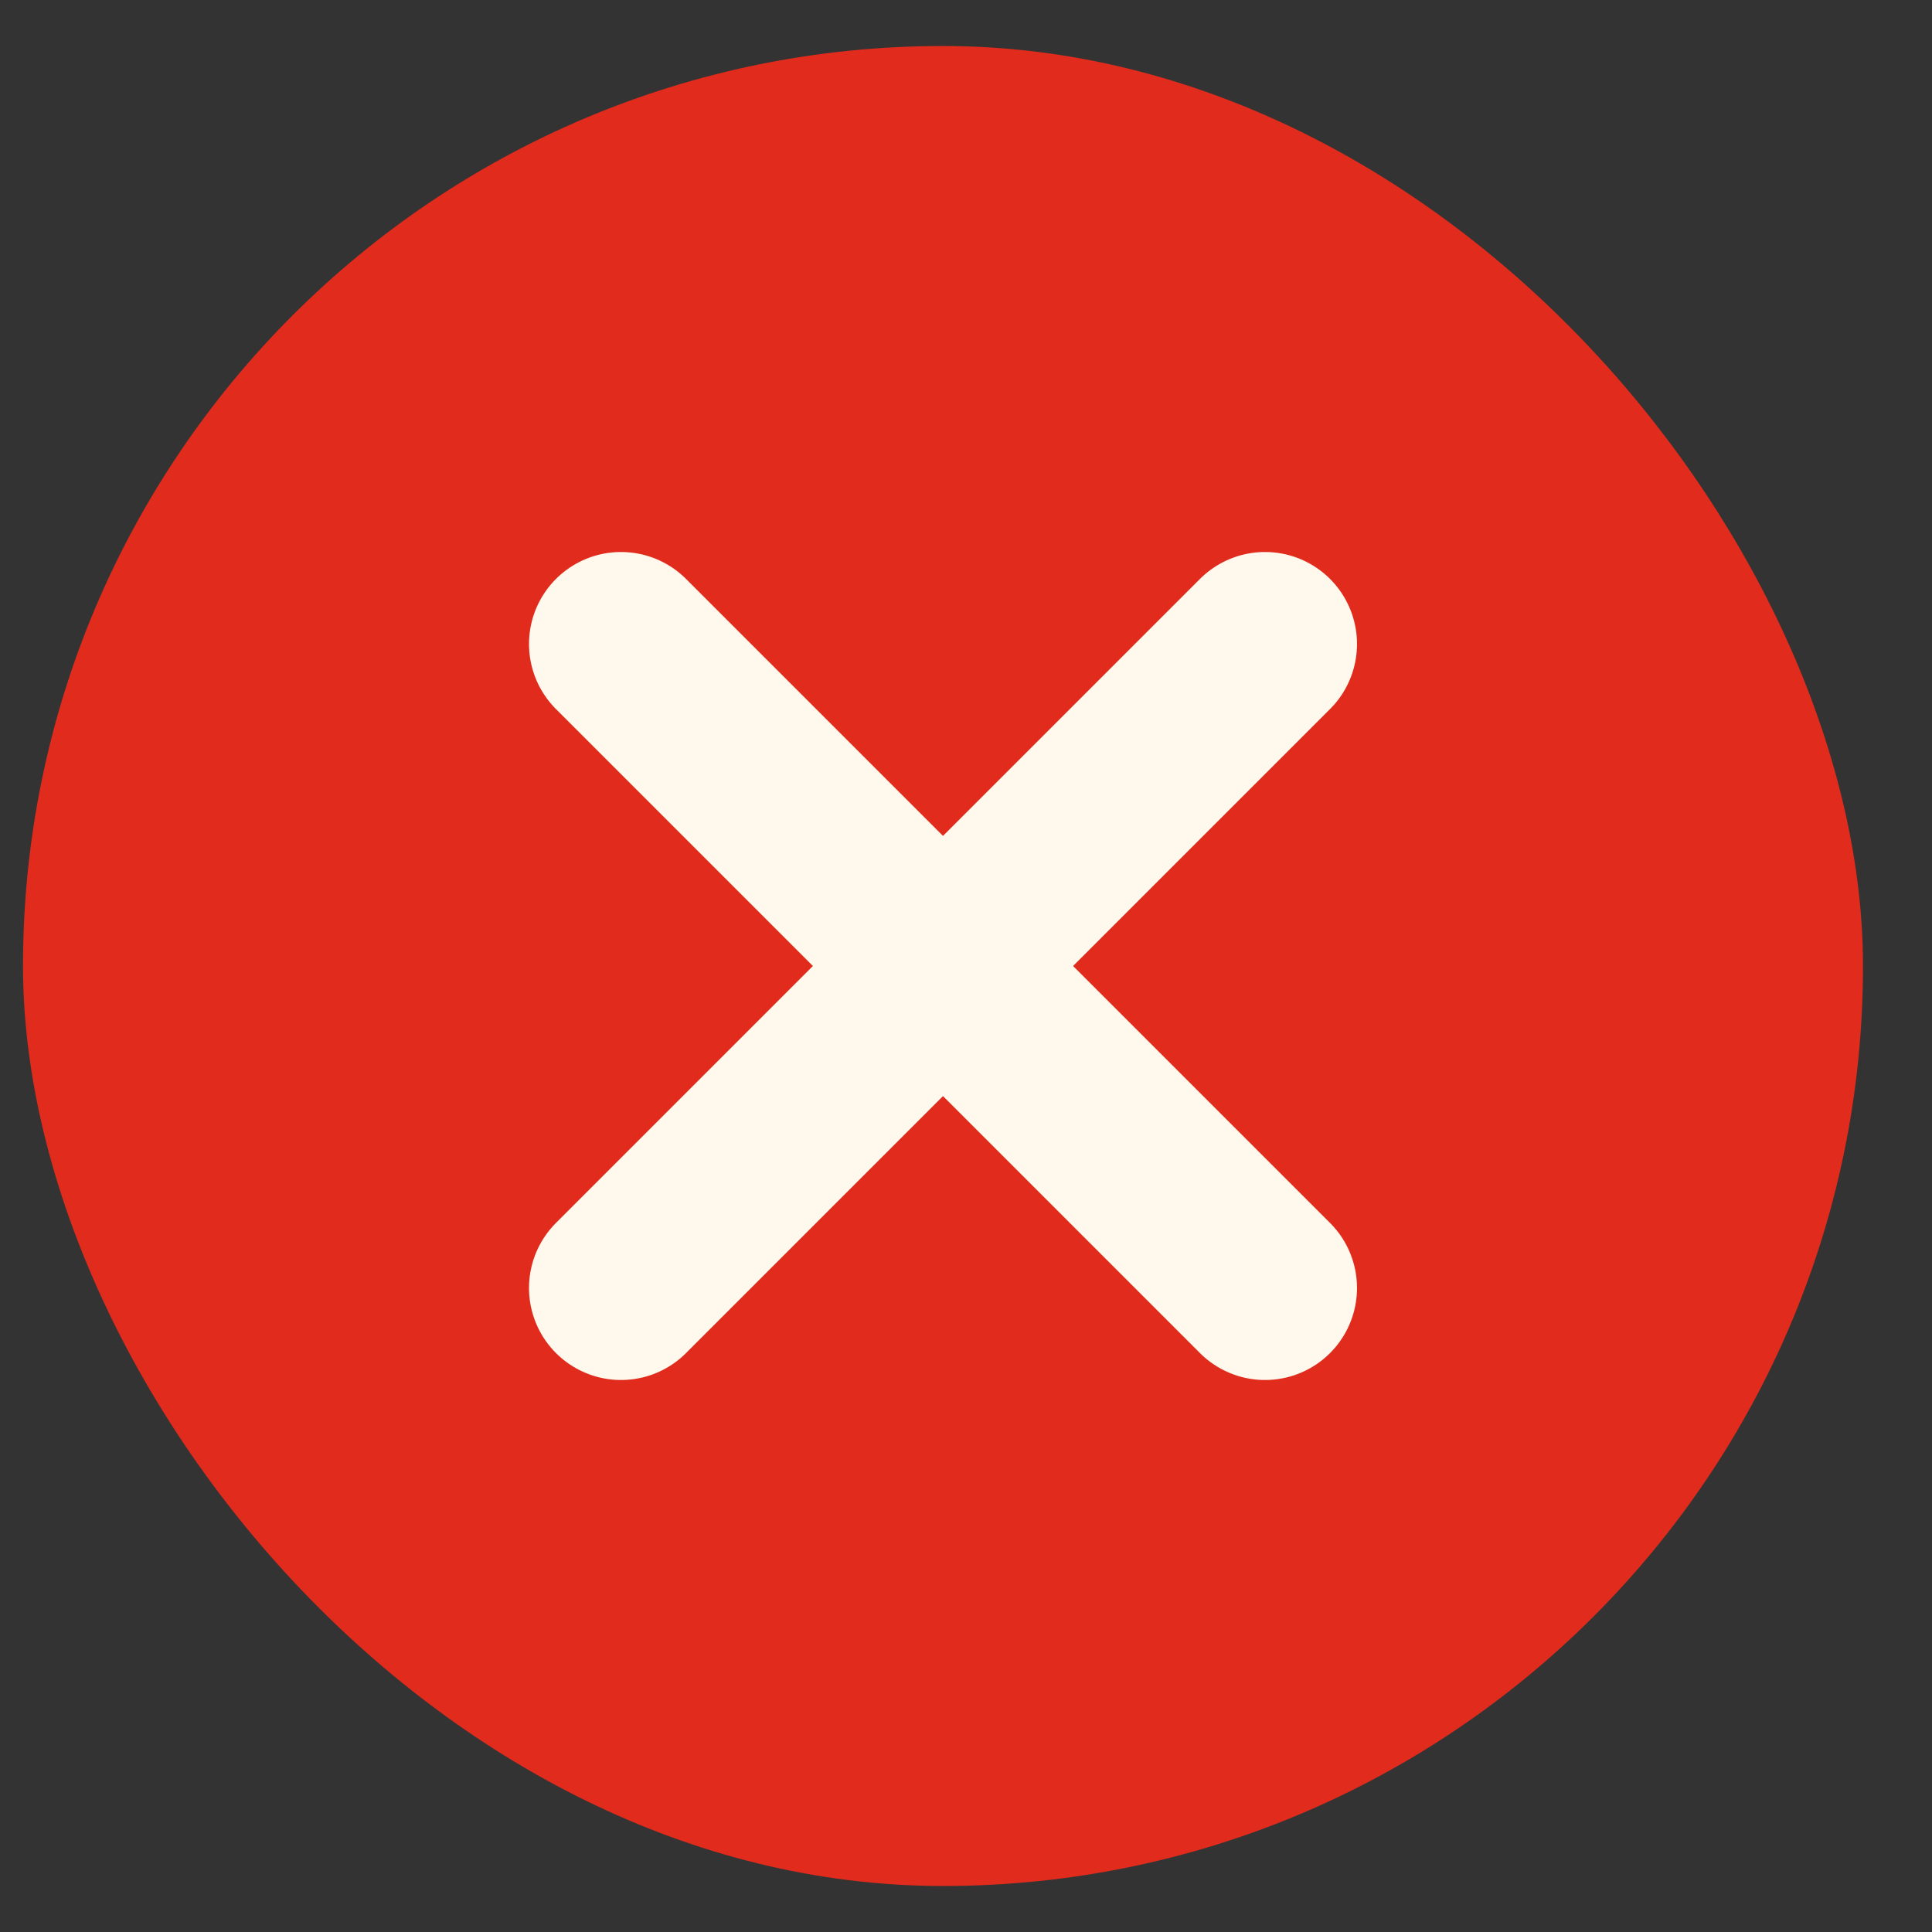
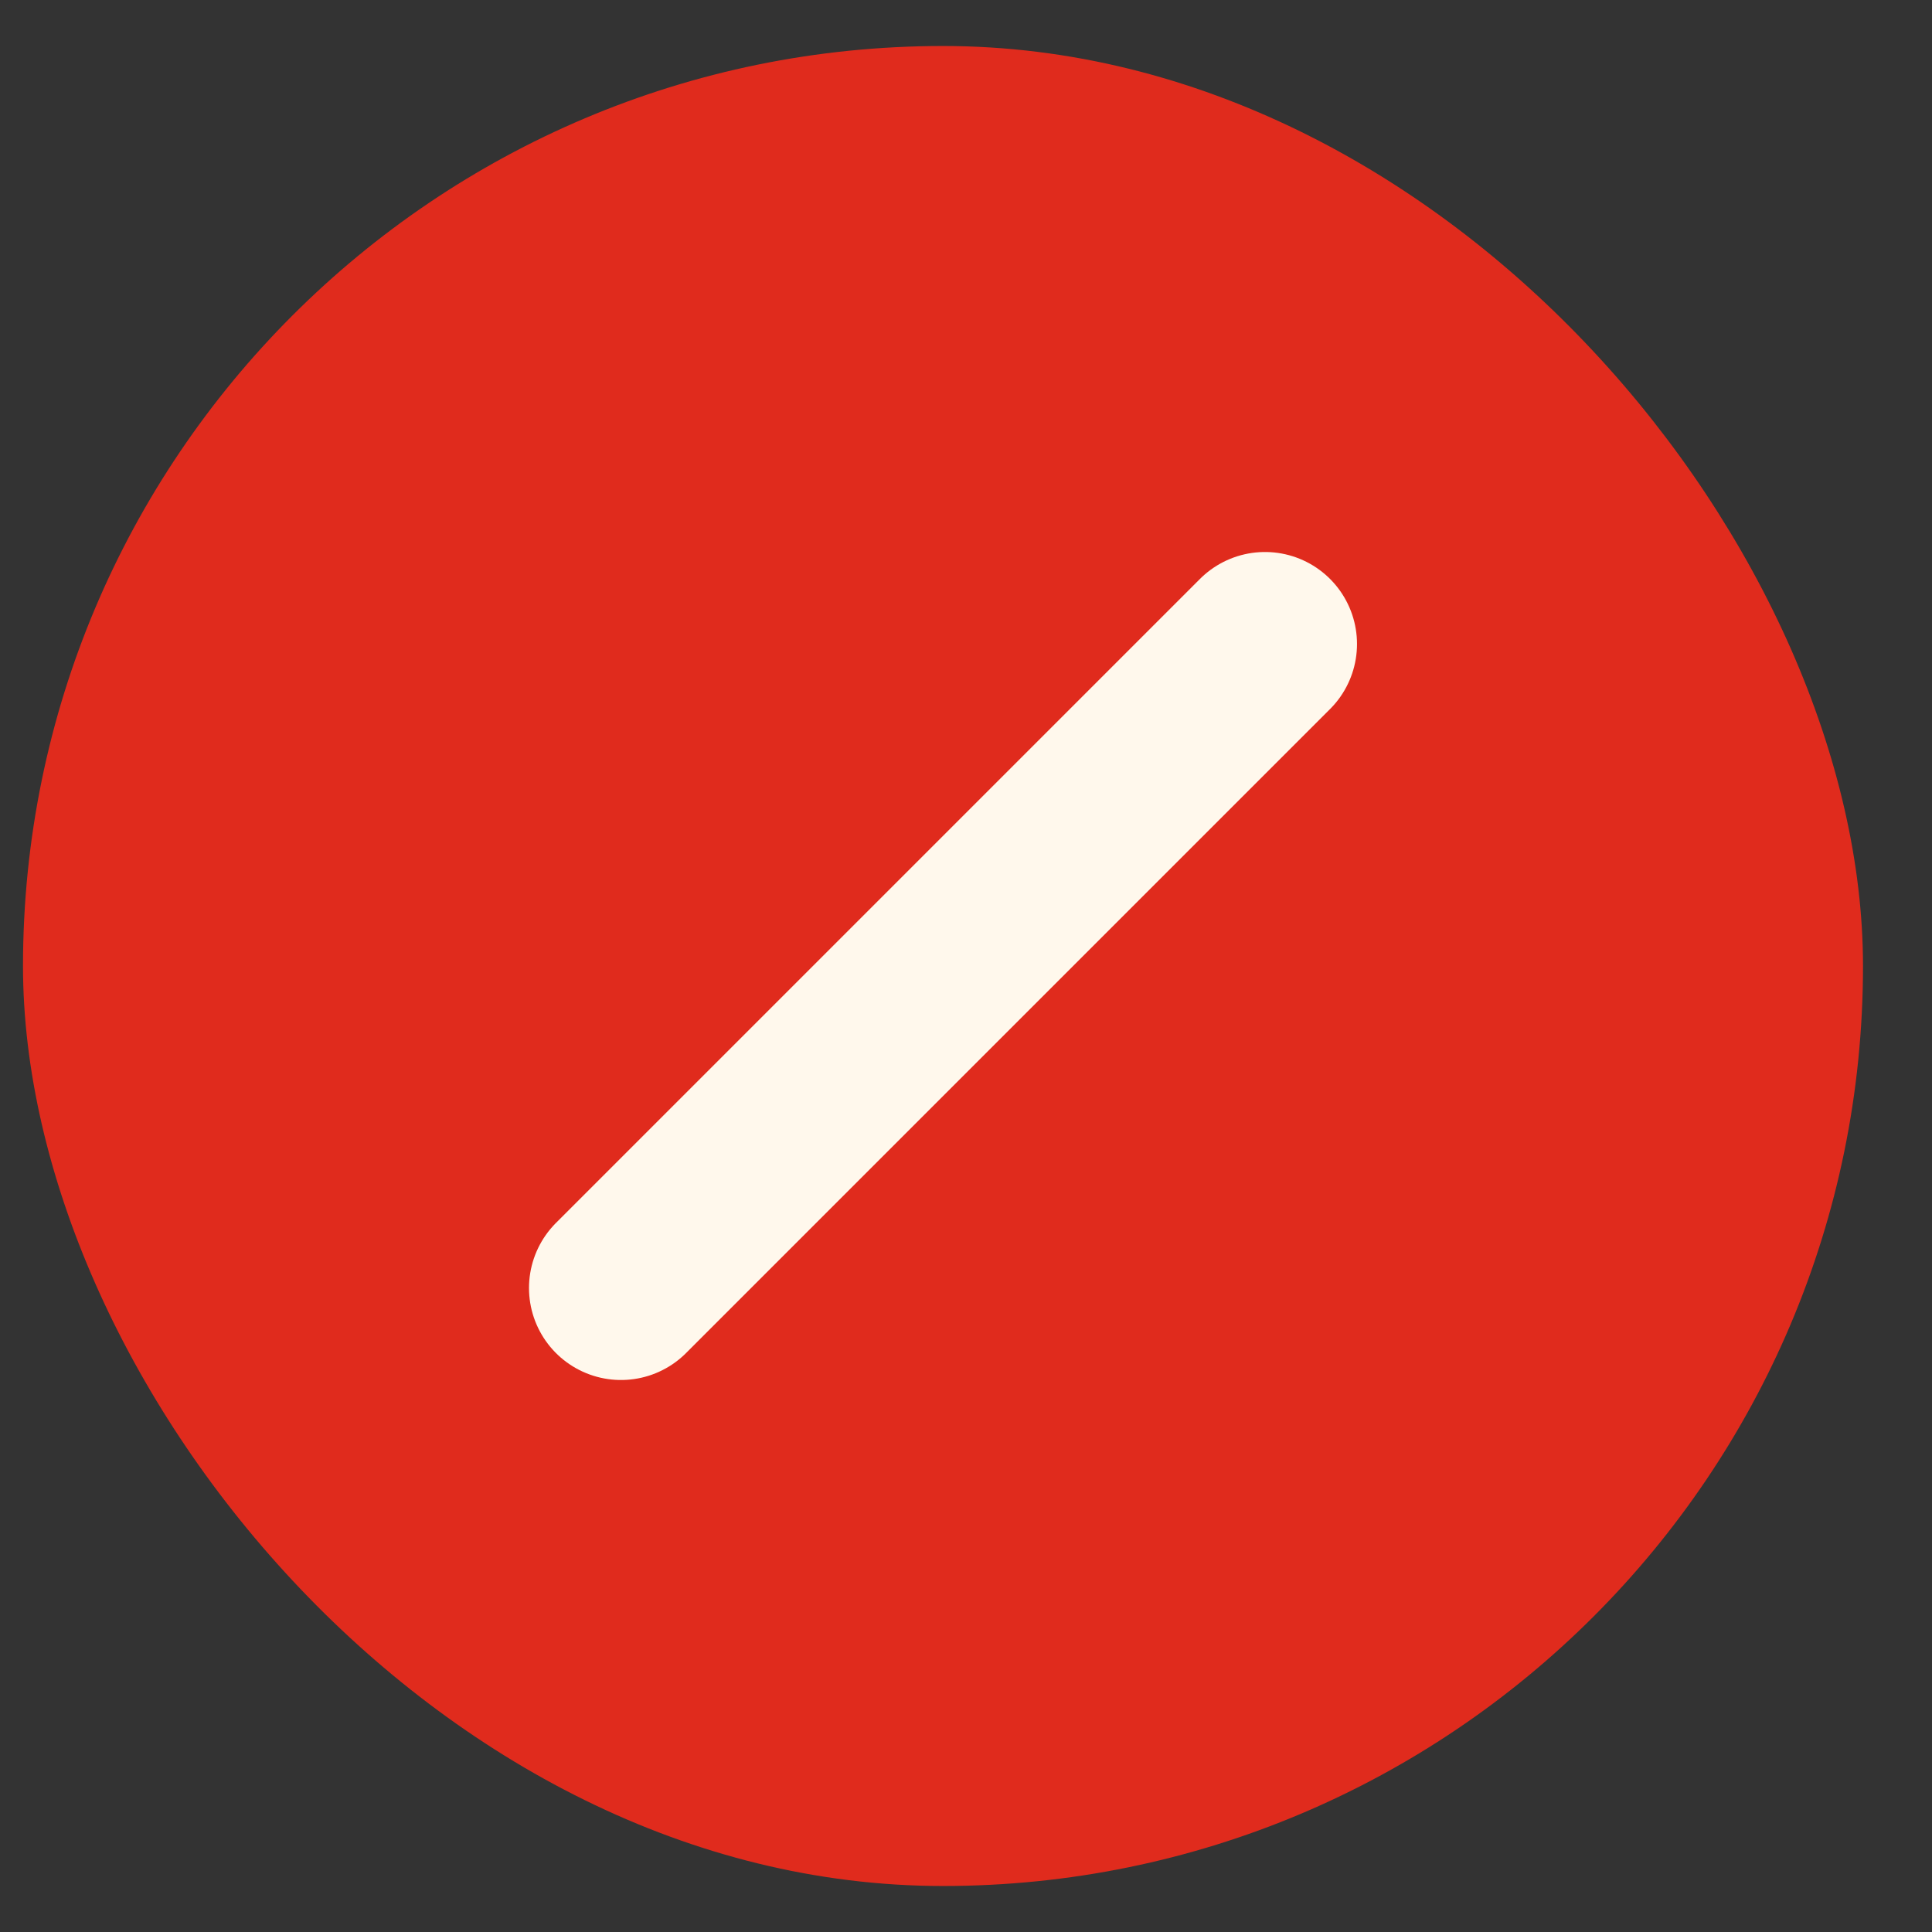
<svg xmlns="http://www.w3.org/2000/svg" width="21" height="21" viewBox="0 0 21 21" fill="none">
  <rect x="0" y="0" width="21" height="21" fill="#333333" stroke="none" />
  <rect x="0.25" y="0.5" width="20" height="20" rx="10" fill="#E02B1D" />
  <path d="M13.75 7L6.75 14" stroke="#FFF8EC" stroke-width="2" stroke-linecap="round" stroke-linejoin="round" />
-   <path d="M6.75 7L13.75 14" stroke="#FFF8EC" stroke-width="2" stroke-linecap="round" stroke-linejoin="round" />
</svg>